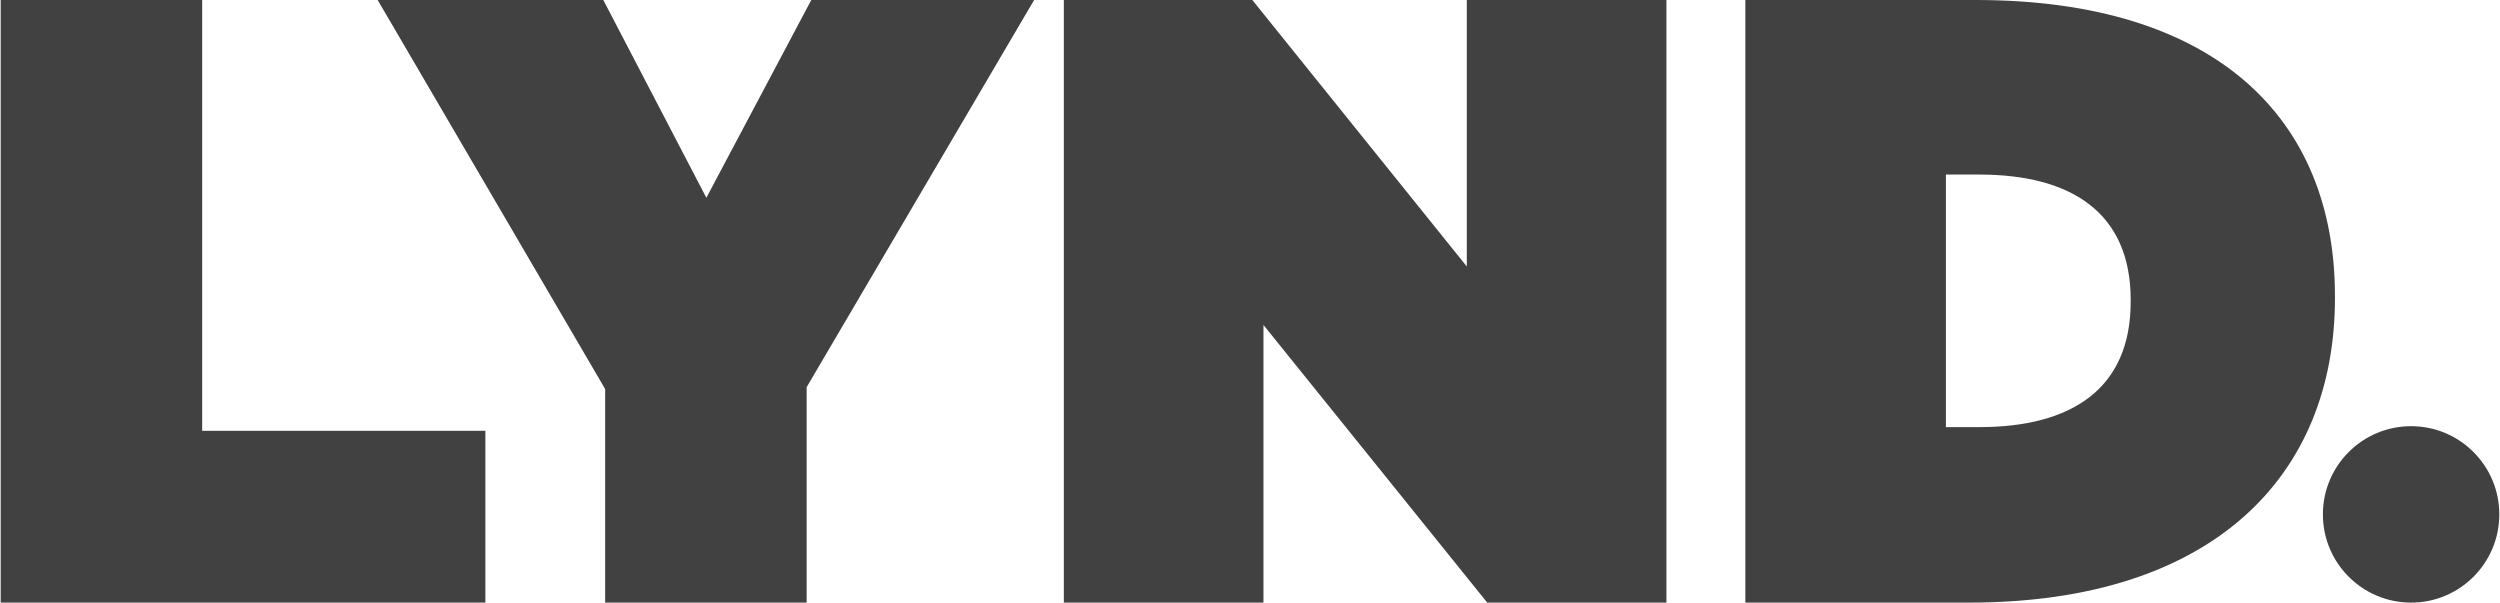
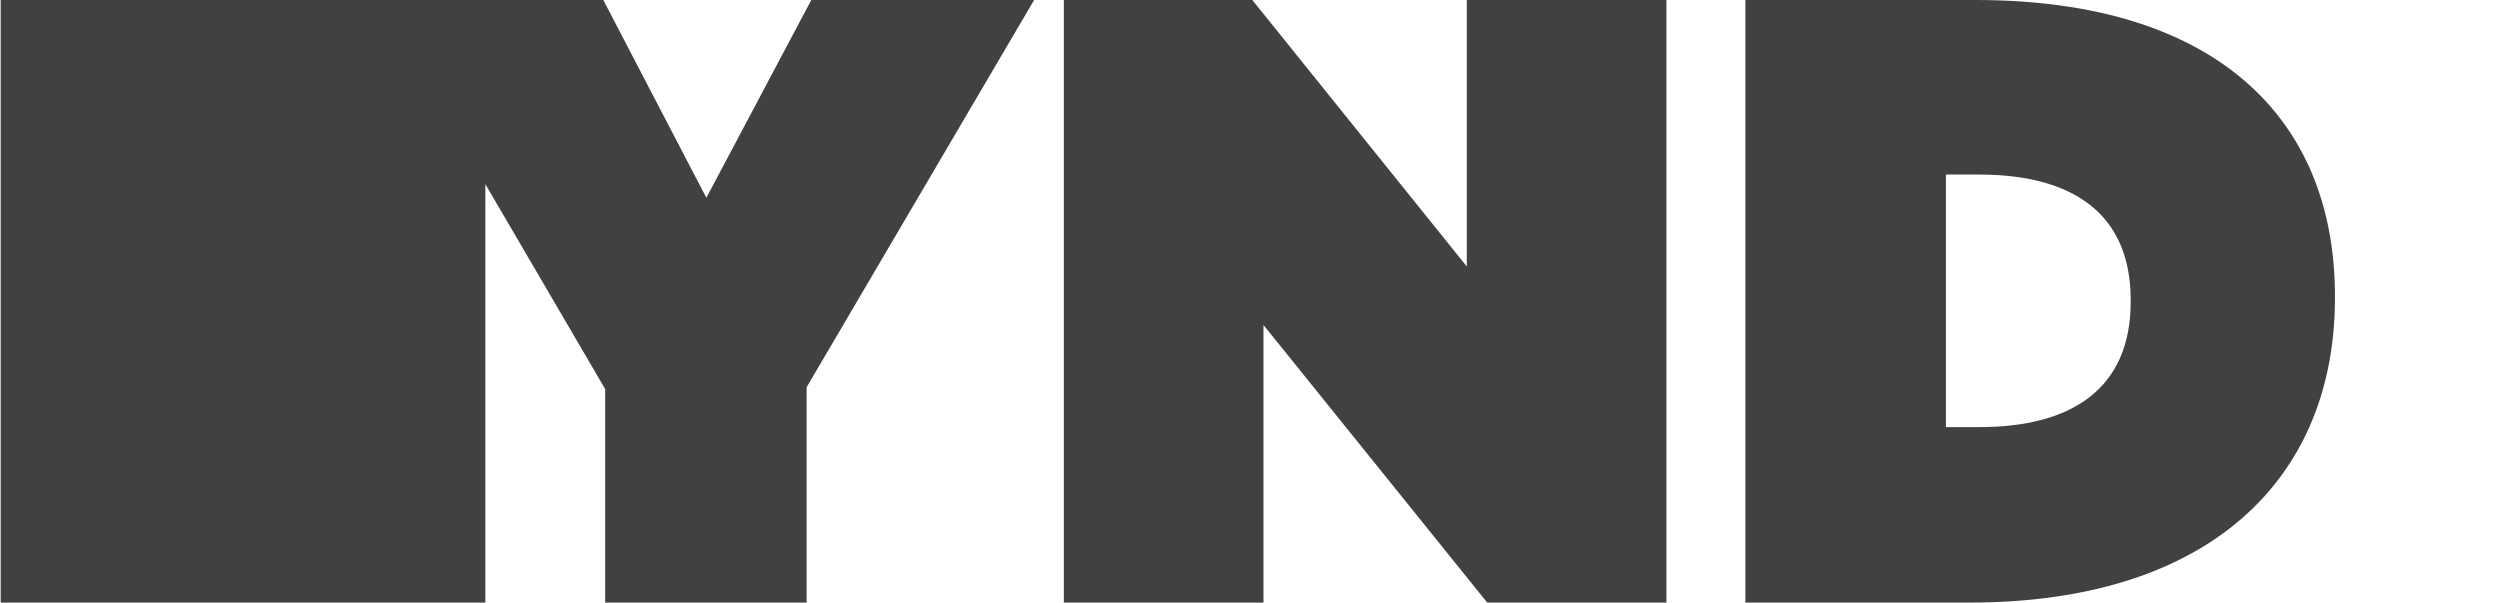
<svg xmlns="http://www.w3.org/2000/svg" version="1.0" x="0px" y="0px" width="173px" height="41.7px" viewBox="0 0 269.1 64.9" enable-background="new 0 0 269.1 64.9" xml:space="preserve">
-   <path fill="#414142" d="M0,0h21.7v46.4h30.5V65H0V0z" />
+   <path fill="#414142" d="M0,0h21.7h30.5V65H0V0z" />
  <path fill="#414142" d="M65.1,41.9L40.6,0h24.3L76,21.3L87.3,0h24L86.8,41.7V65H65.1V41.9z" />
  <path fill="#414142" d="M114.5,0h20.3l23.1,28.7V0h21.5v64.9h-19.3L136,35v30h-21.5V0z" />
  <path fill="#414142" d="M212.7,0h-24.8v64.9H212c26.2,0,39.4-13.6,39.4-32.8v-0.2C251.4,12.7,238.5,0,212.7,0z M229.4,32.5  c0,9.4-6.4,13.5-16.3,13.5h-3.6V18.8h3.6c9.9,0,16.3,4.1,16.3,13.5V32.5z" />
-   <circle fill="#414142" cx="259.6" cy="55.4" r="9.5" />
</svg>